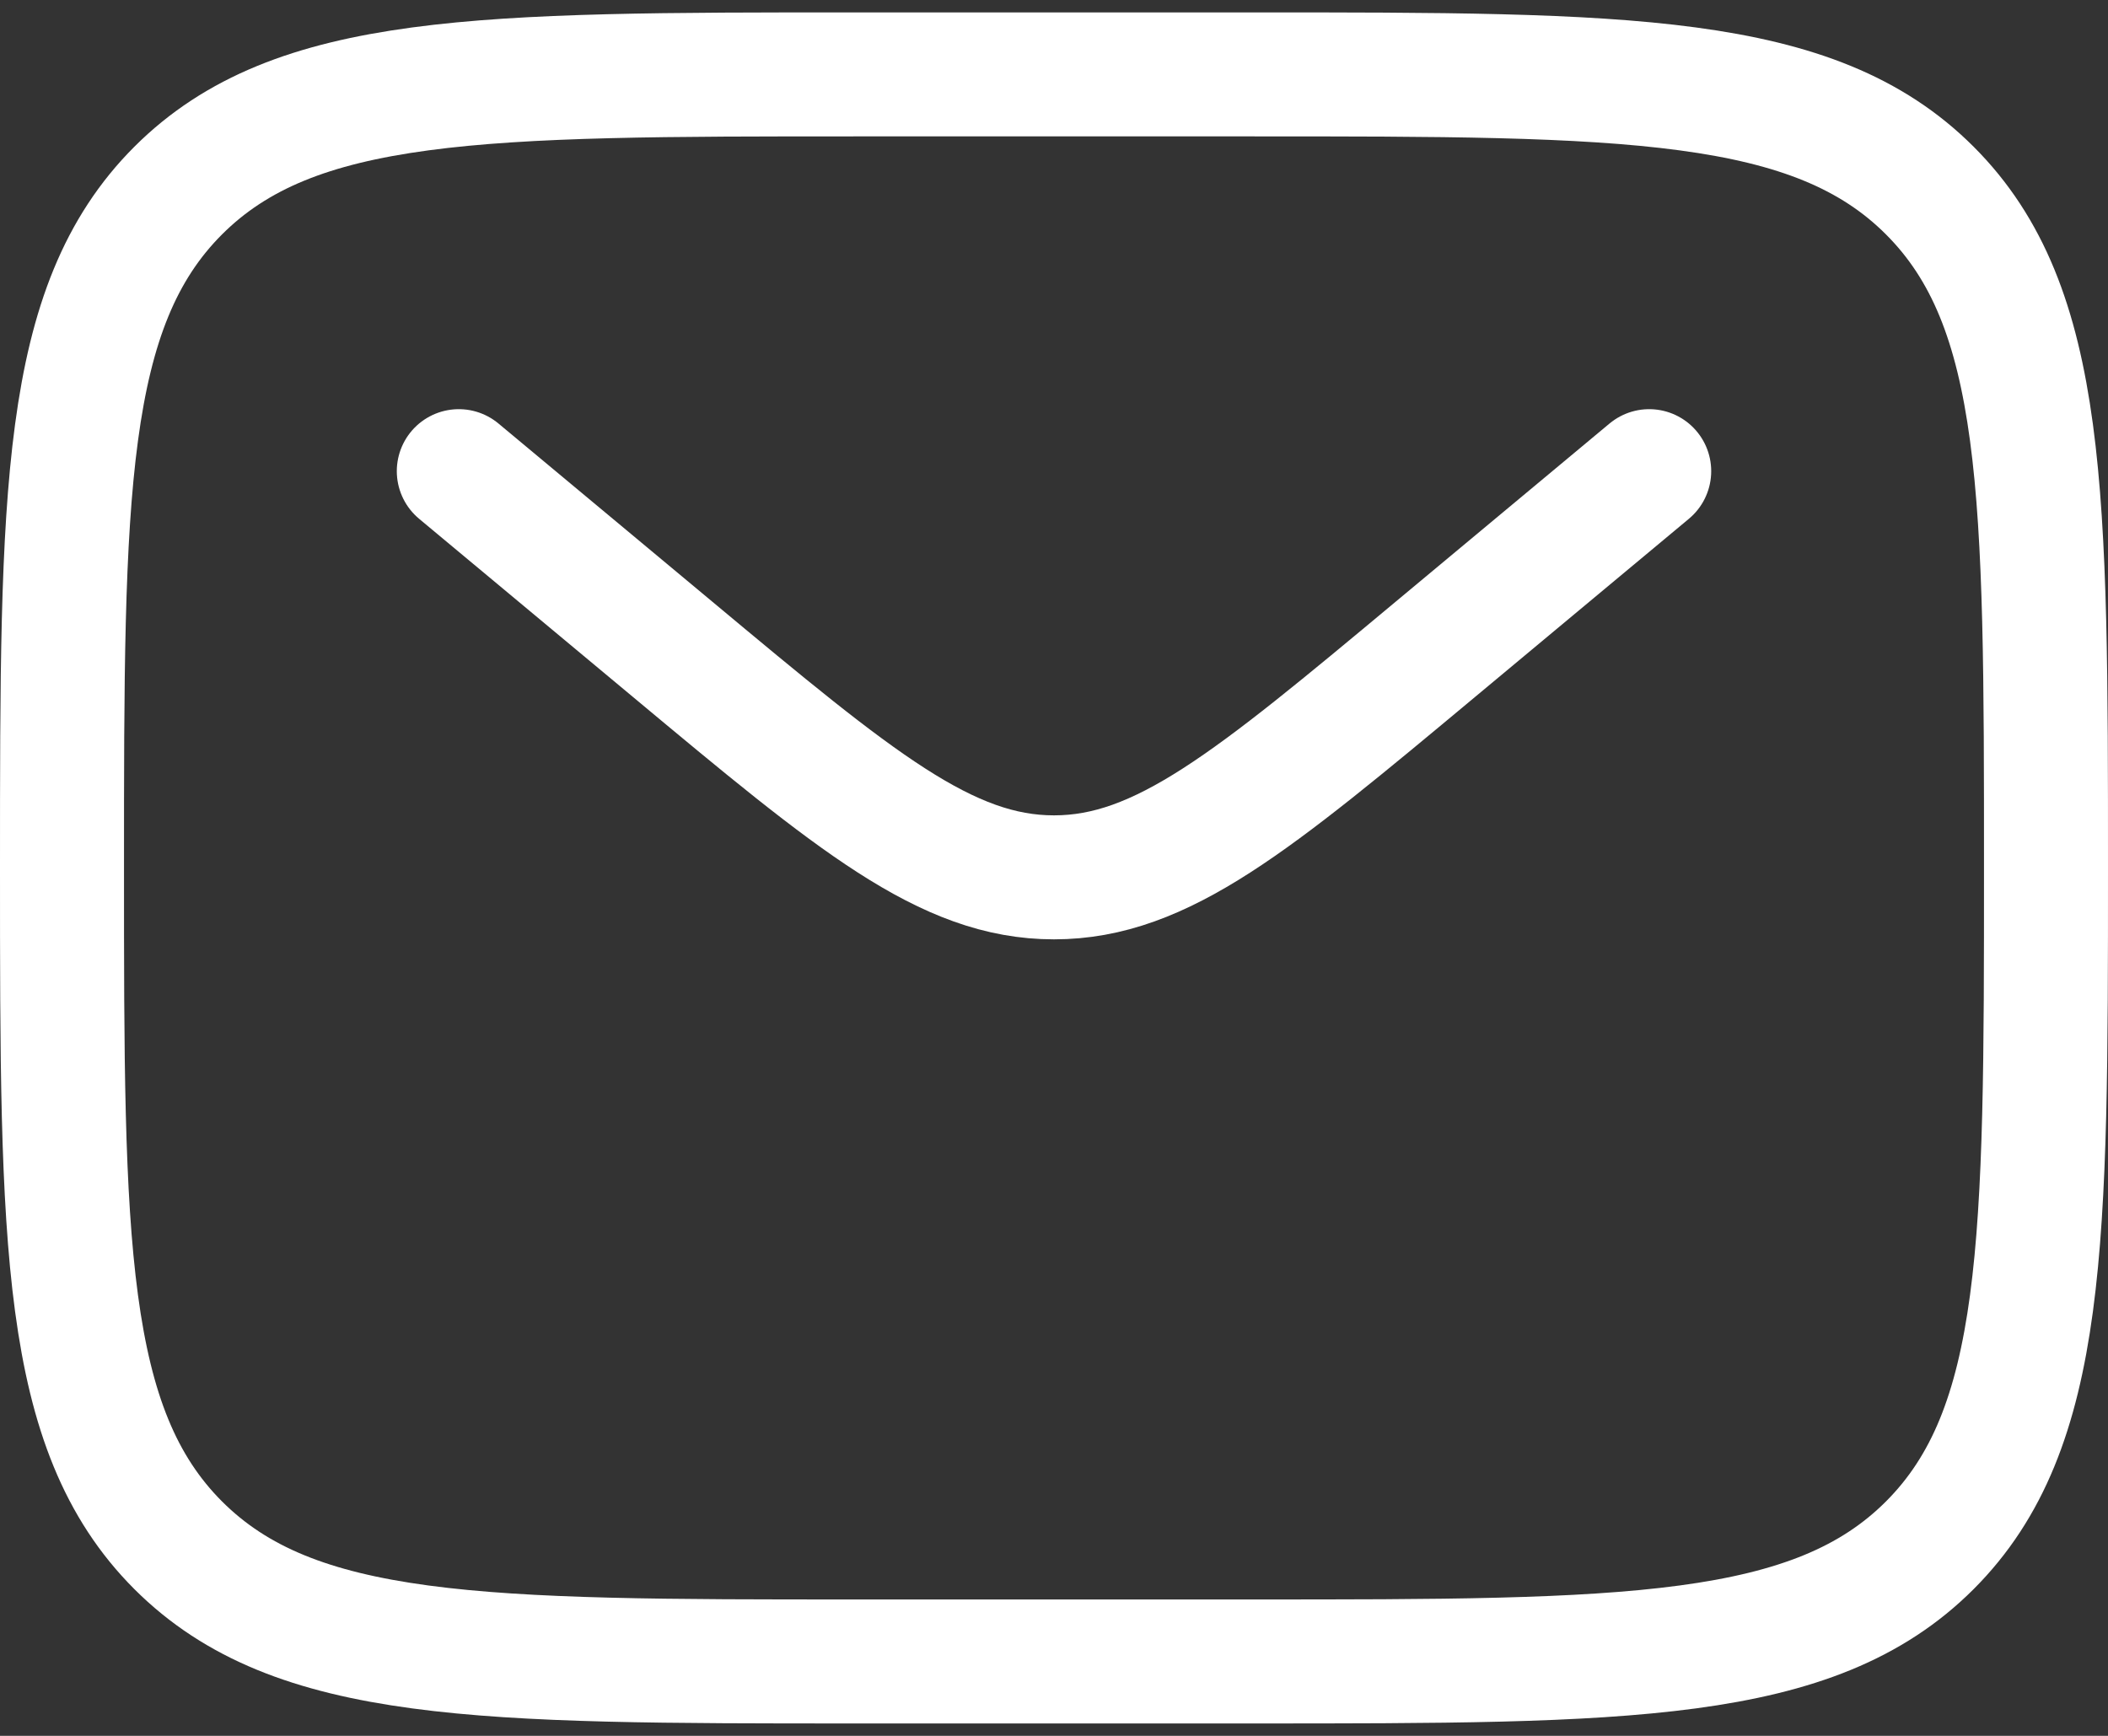
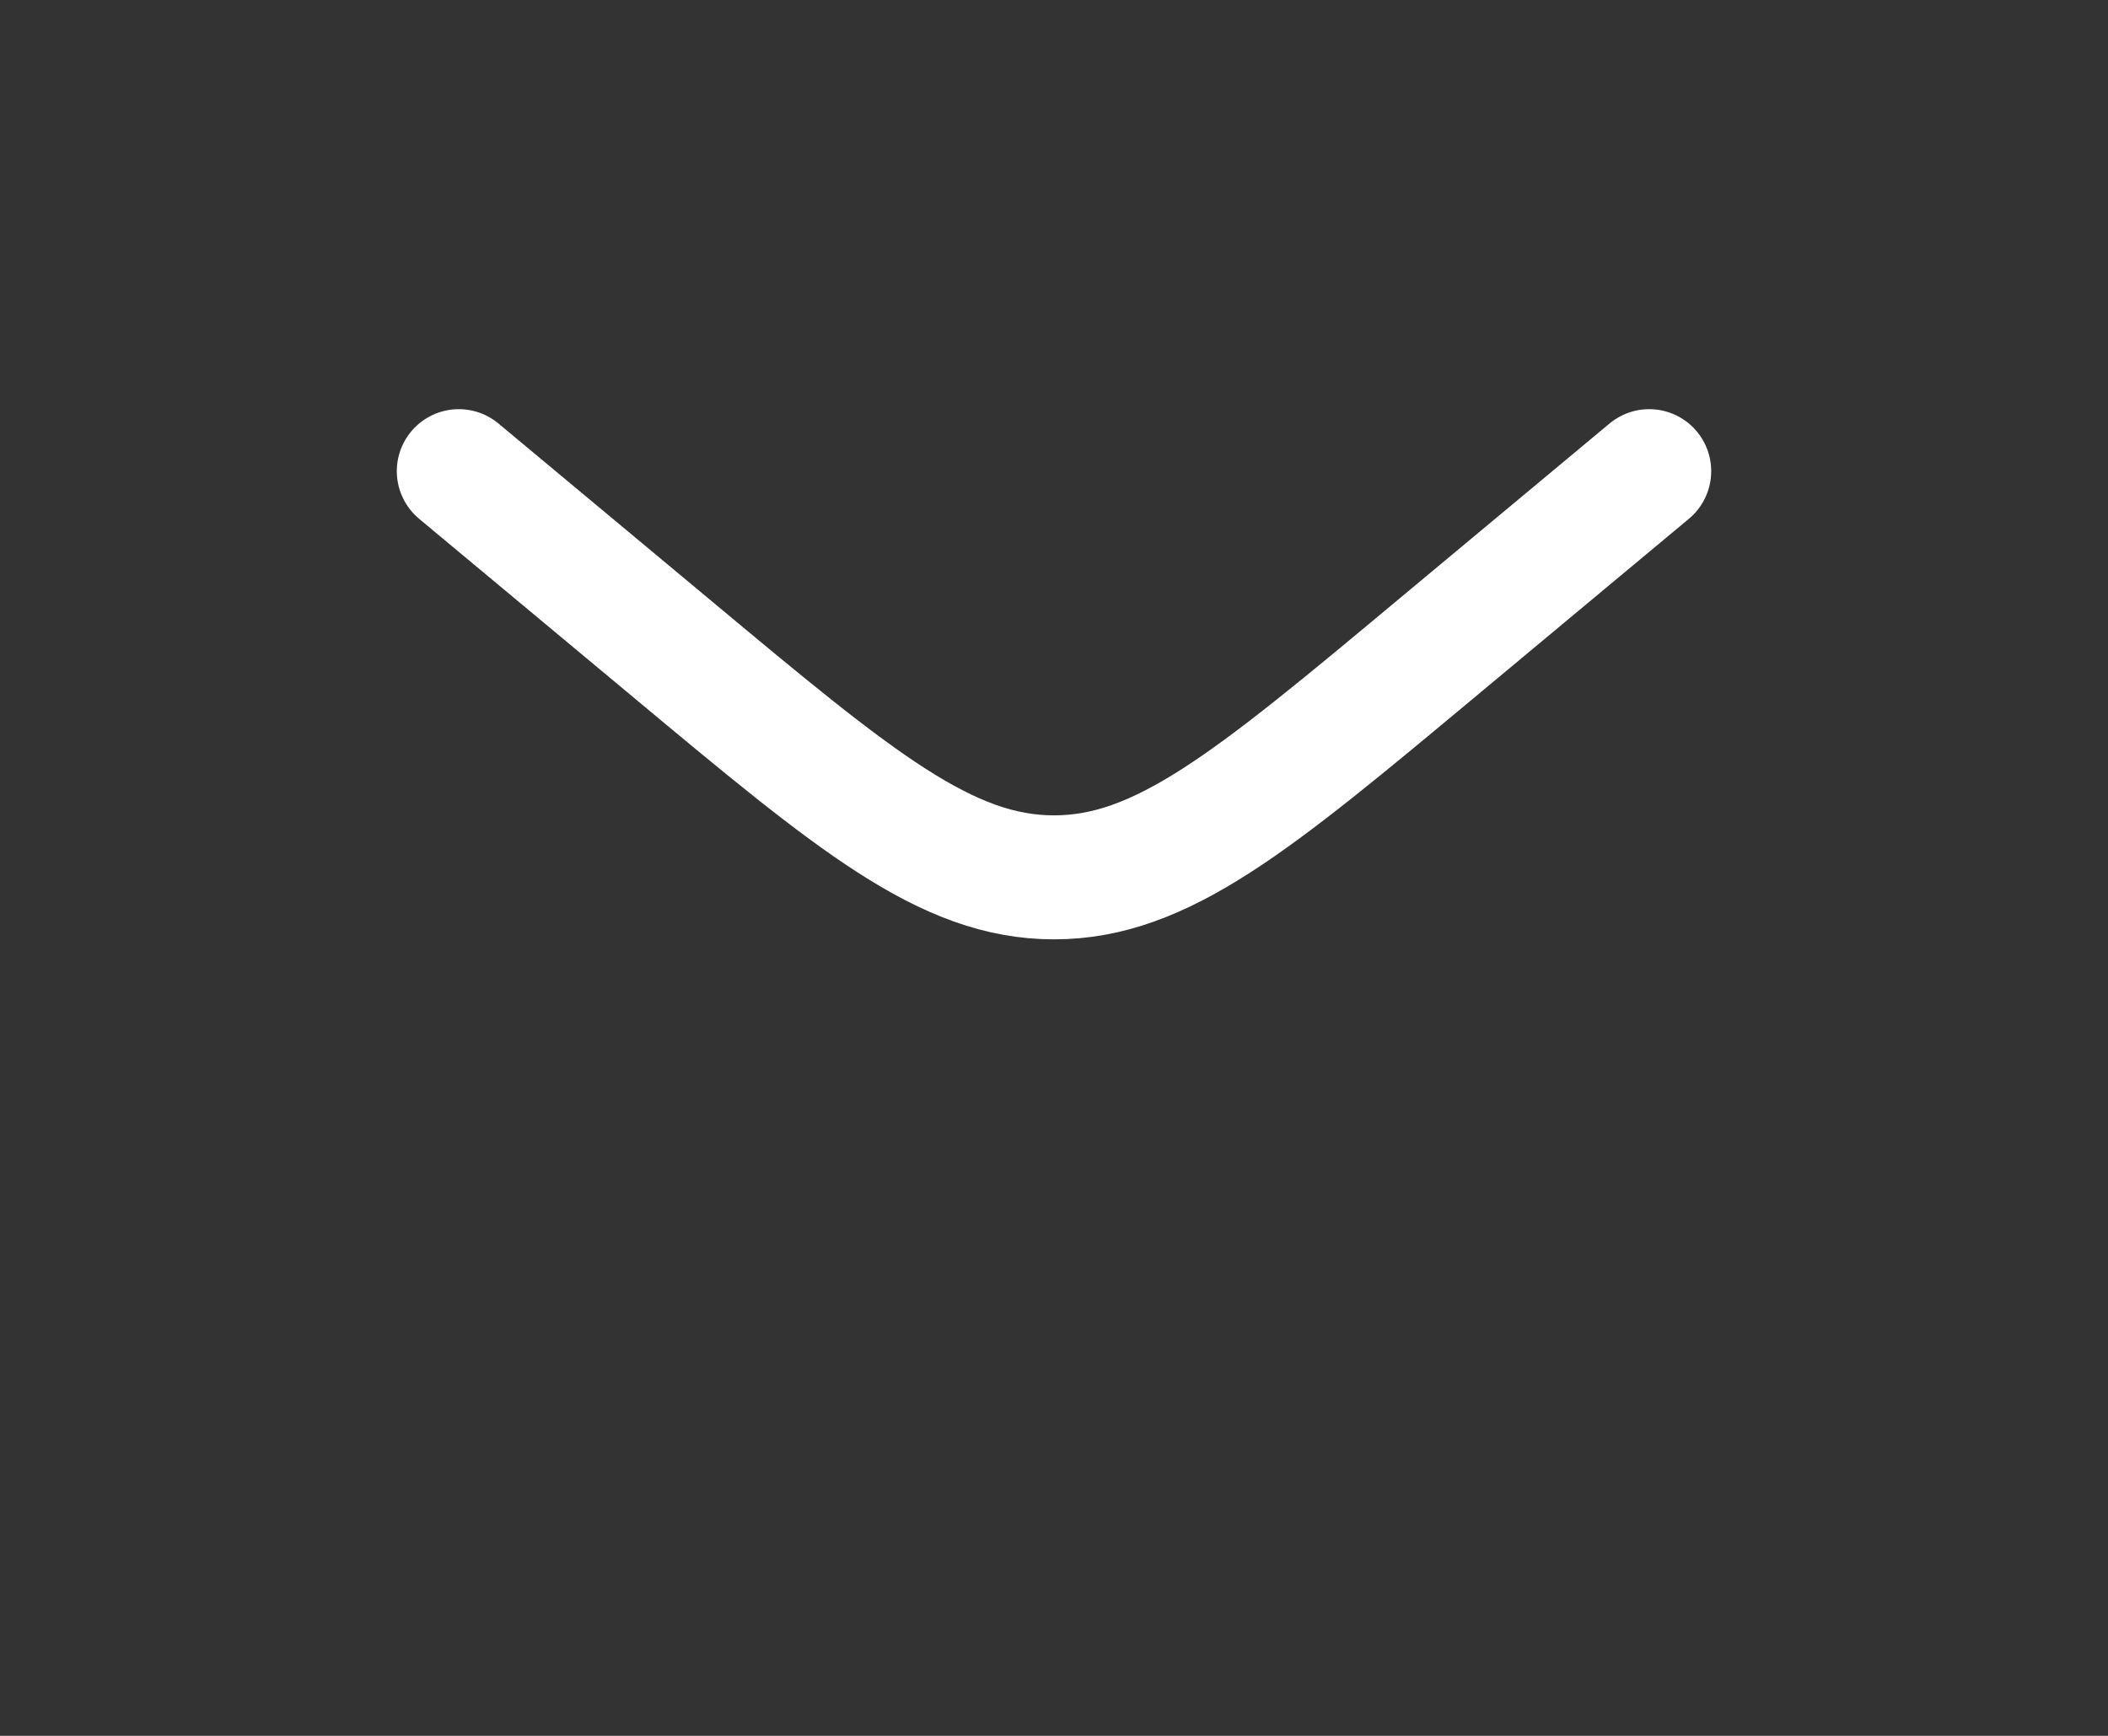
<svg xmlns="http://www.w3.org/2000/svg" width="17" height="14" viewBox="0 0 17 14" fill="none">
  <rect x="0" y="0" width="17" height="14" fill="#333333" stroke="none" />
-   <path d="M0.5 7C0.5 3.983 0.5 2.474 1.437 1.537C2.375 0.6 3.883 0.6 6.9 0.6H10.1C13.117 0.6 14.626 0.6 15.563 1.537C16.5 2.474 16.5 3.983 16.5 7C16.5 10.017 16.5 11.525 15.563 12.463C14.626 13.4 13.117 13.4 10.1 13.4H6.9C3.883 13.4 2.375 13.4 1.437 12.463C0.5 11.525 0.5 10.017 0.5 7Z" stroke="white" />
  <path d="M3.7 3.8L5.427 5.239C6.896 6.464 7.631 7.076 8.5 7.076C9.369 7.076 10.104 6.464 11.573 5.239L13.3 3.8" stroke="white" stroke-linecap="round" />
</svg>